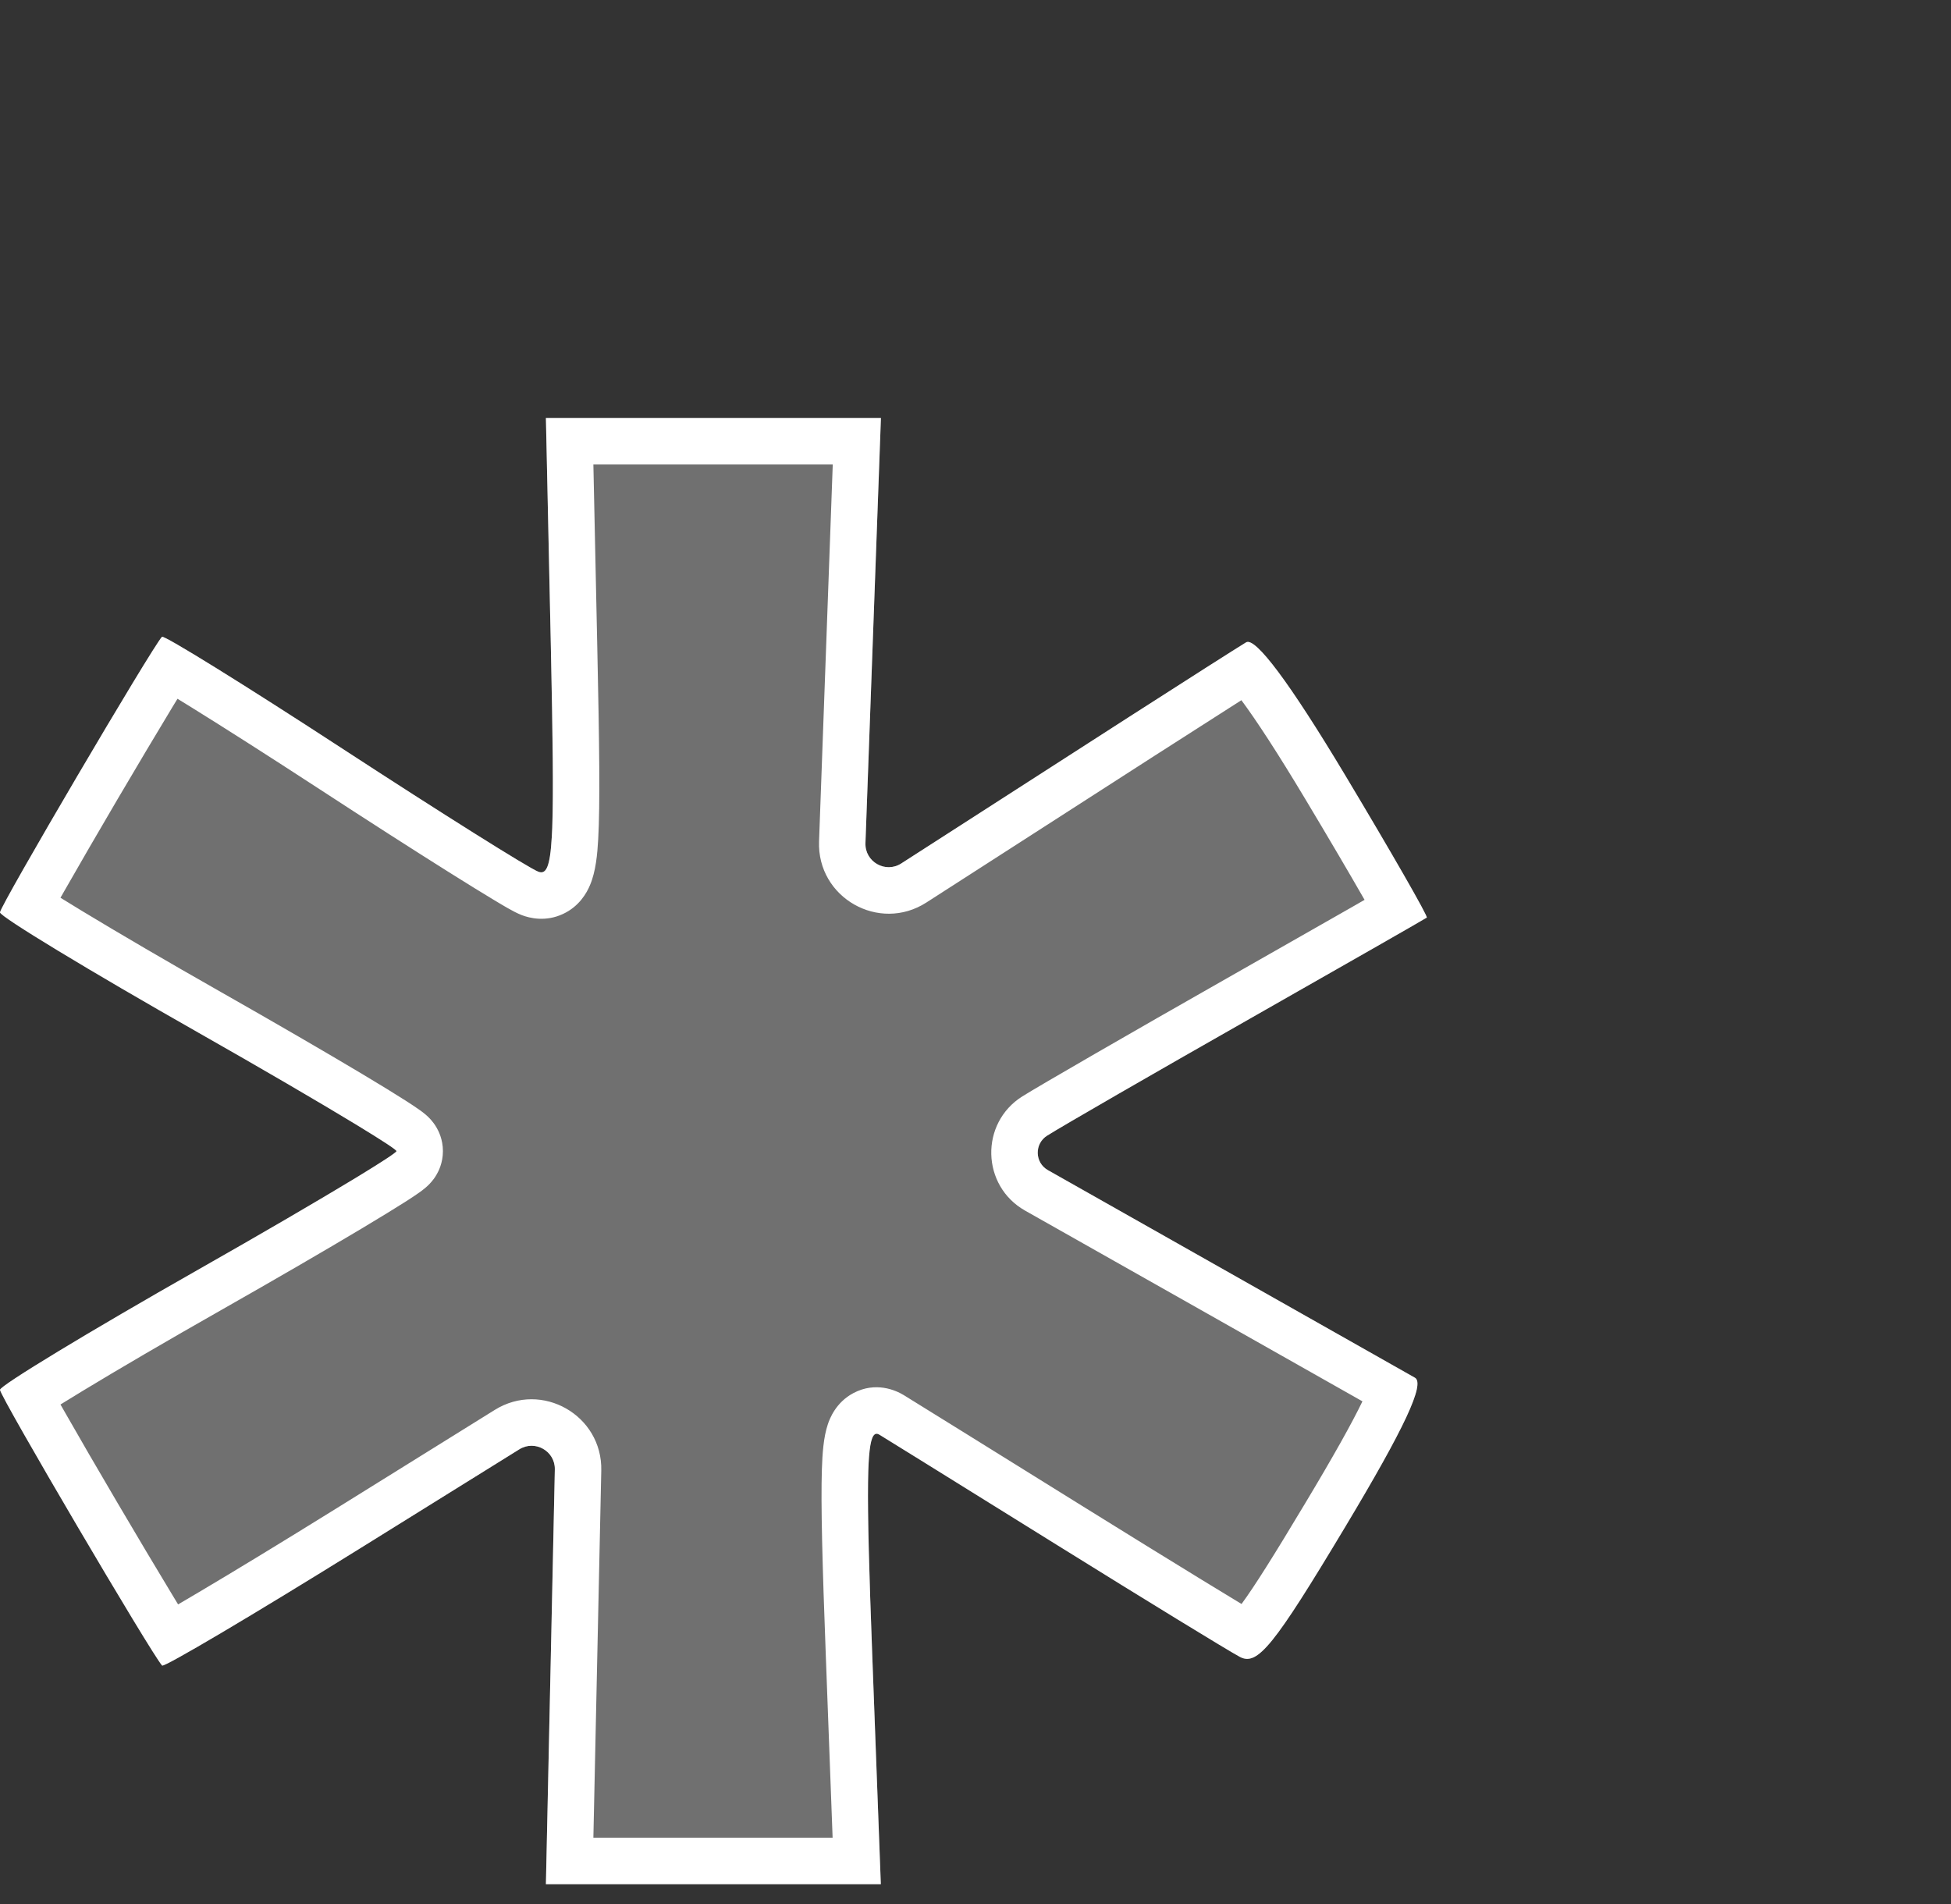
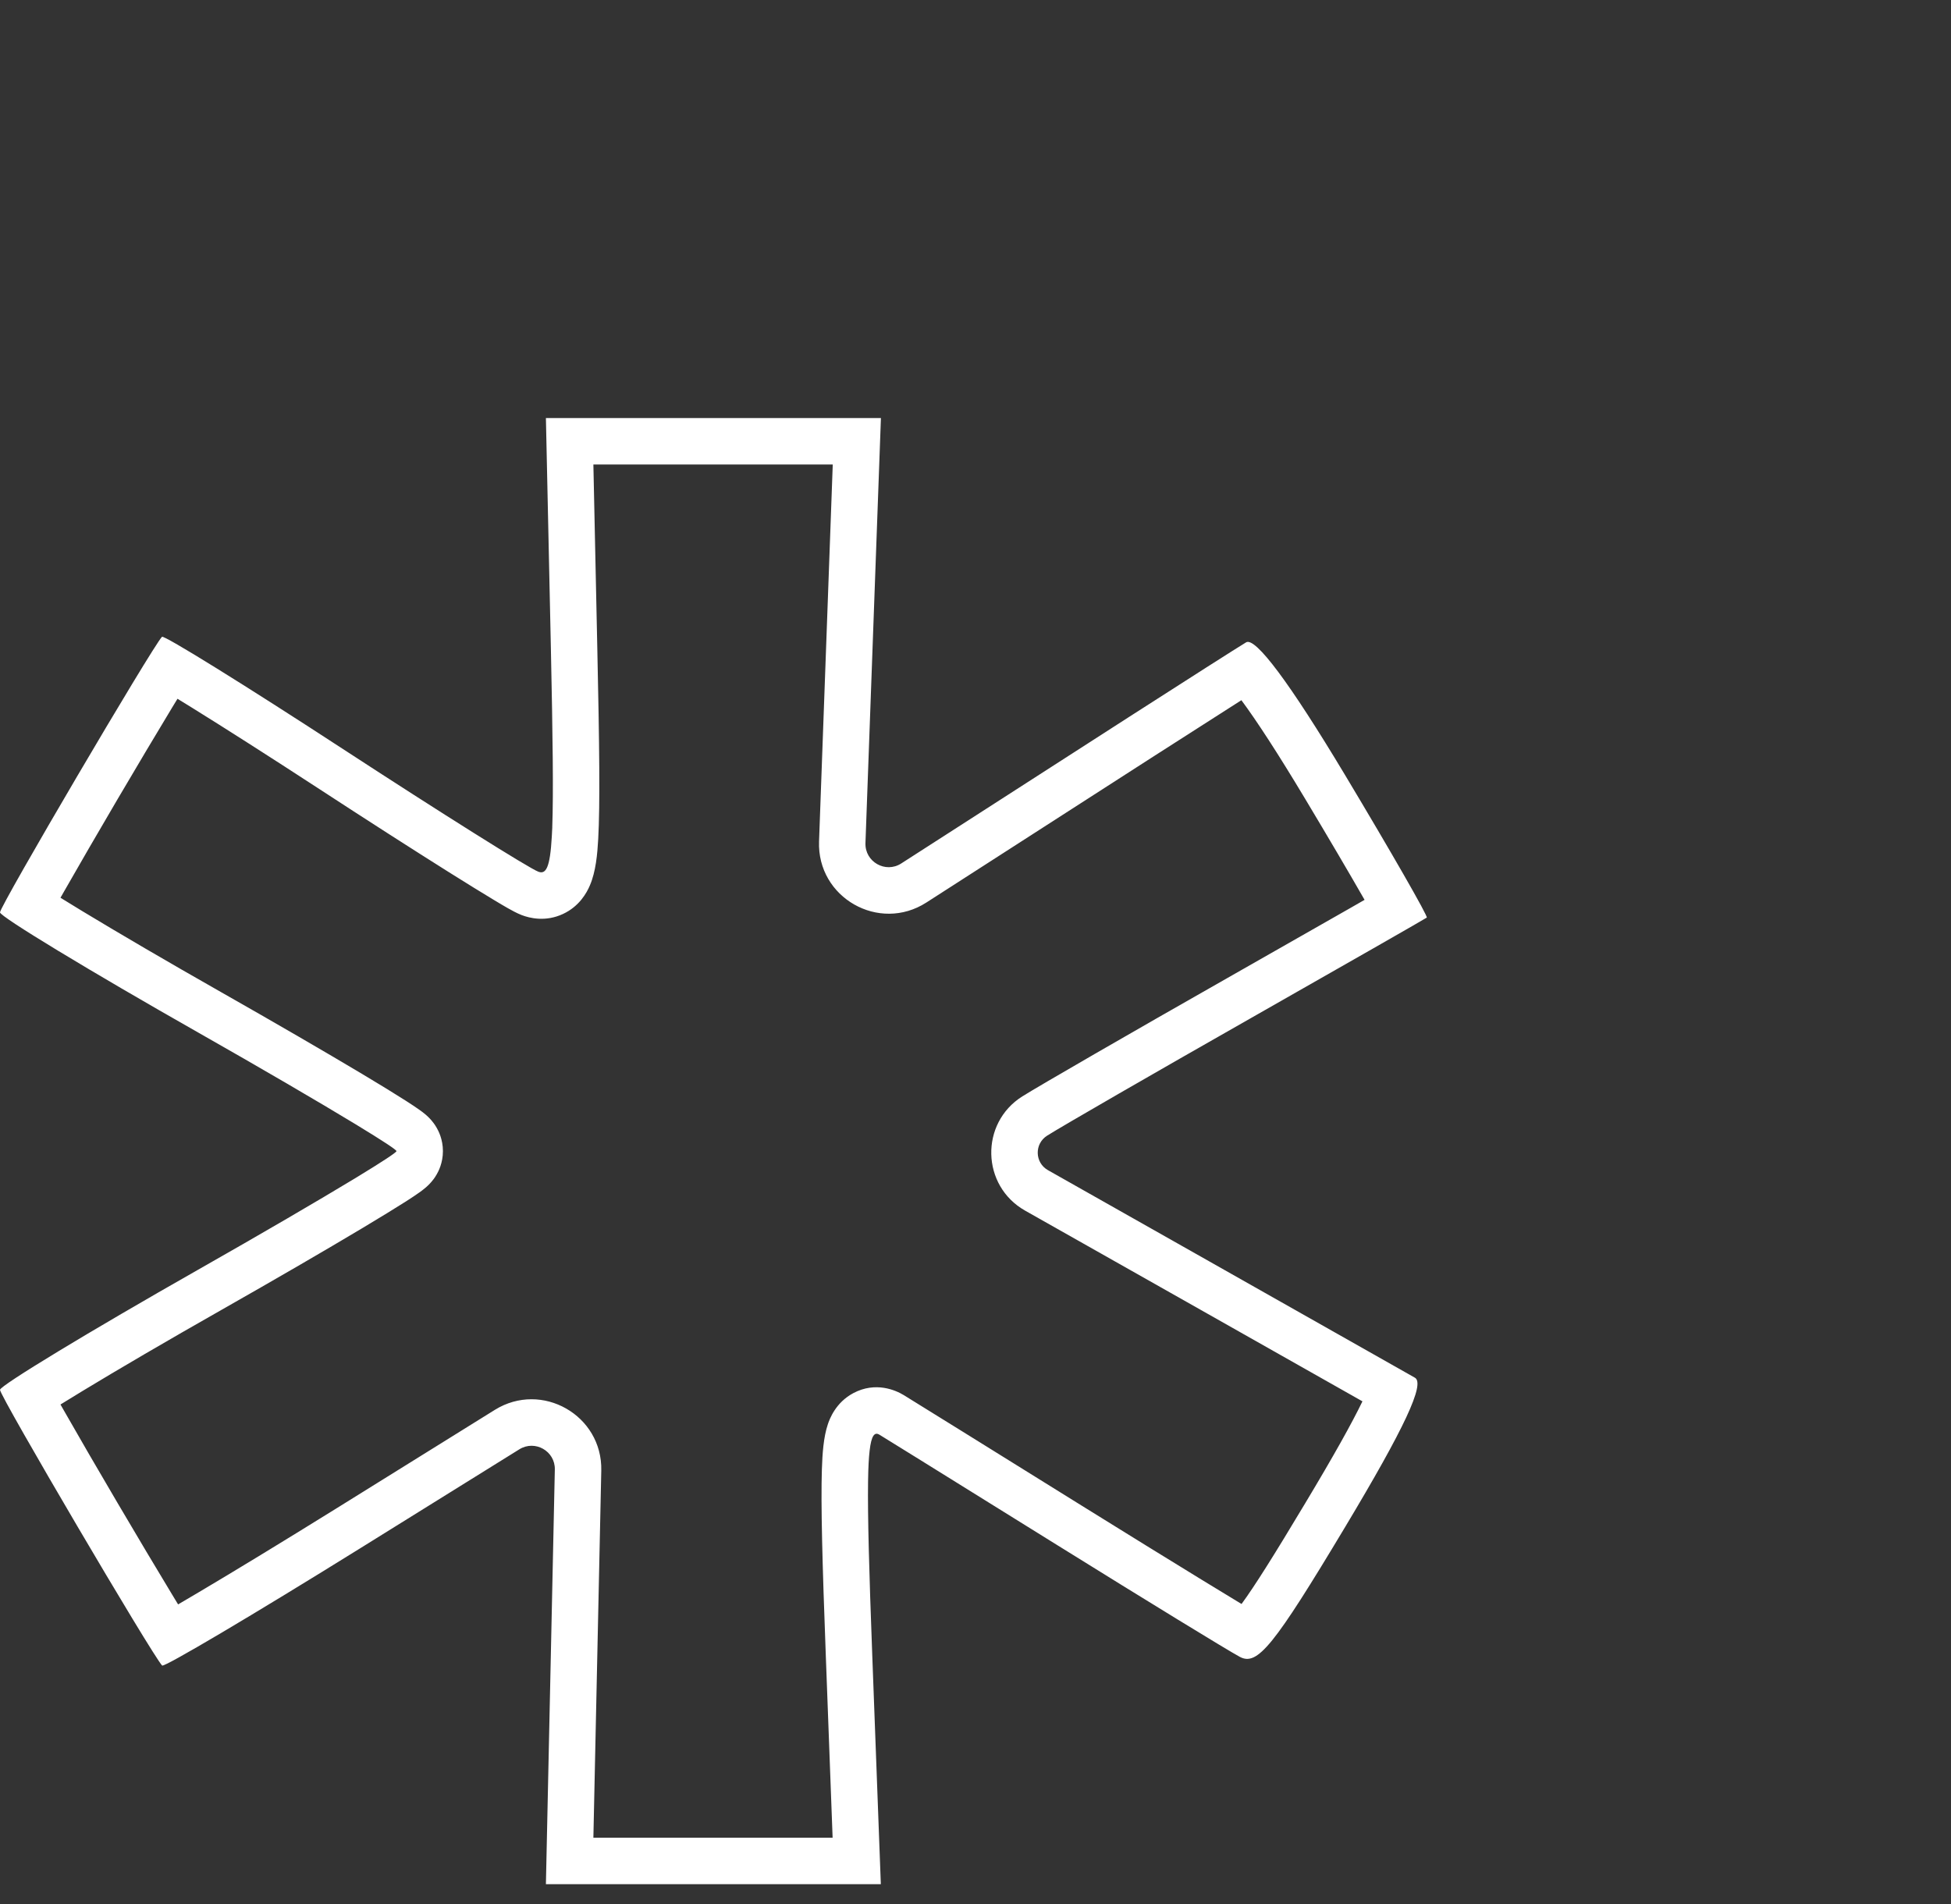
<svg xmlns="http://www.w3.org/2000/svg" width="42" height="41" viewBox="0 0 42 41" fill="none">
  <rect x="0" y="0" width="42" height="41" fill="#333333" stroke="none" />
-   <path d="M11.858 35.641L11.944 31.638C11.953 31.241 11.517 30.993 11.18 31.203L7.765 33.327C5.455 34.763 3.532 35.902 3.49 35.858C3.274 35.63 0 30.062 1.80099e-08 29.922C-0 29.832 1.92 28.668 4.267 27.335C6.615 26.002 8.535 24.854 8.535 24.783C8.535 24.712 6.615 23.563 4.267 22.23C1.92 20.898 -0 19.733 1.80099e-08 19.643C0 19.504 3.273 13.937 3.487 13.71C3.527 13.667 5.282 14.755 7.386 16.128C9.49 17.5 11.381 18.688 11.588 18.767C11.913 18.892 11.95 18.219 11.859 13.956L11.752 9H15.358H18.964L18.78 14.054L18.631 18.151C18.617 18.555 19.062 18.808 19.401 18.59L20.359 17.974C21.328 17.351 23.111 16.204 24.32 15.426C25.53 14.648 26.658 13.93 26.826 13.829C27.026 13.711 27.765 14.701 28.952 16.68C29.952 18.348 30.745 19.732 30.715 19.755C30.684 19.779 28.971 20.758 26.908 21.931C24.844 23.104 22.88 24.237 22.542 24.45C22.265 24.625 22.274 25.032 22.56 25.193L26.035 27.158C28.294 28.435 30.285 29.561 30.459 29.661C30.683 29.788 30.238 30.74 28.957 32.876C27.417 35.444 27.069 35.874 26.69 35.671C26.444 35.54 24.675 34.457 22.759 33.265C20.843 32.072 19.121 31.003 18.933 30.889C18.652 30.717 18.624 31.557 18.777 35.623L18.962 40.565H15.357H11.752L11.858 35.641Z" fill="white" fill-opacity="0.3" />
  <path fill-rule="evenodd" clip-rule="evenodd" d="M19.712 31.371C20.43 31.816 21.556 32.516 22.759 33.265C24.675 34.457 26.444 35.54 26.69 35.671C27.069 35.874 27.417 35.444 28.957 32.876C30.238 30.74 30.683 29.788 30.459 29.661C30.285 29.561 28.294 28.435 26.035 27.158L22.56 25.193C22.274 25.032 22.265 24.625 22.542 24.45C22.88 24.237 24.844 23.104 26.908 21.931C28.971 20.758 30.684 19.779 30.715 19.755C30.745 19.732 29.952 18.348 28.952 16.68C27.765 14.701 27.026 13.711 26.826 13.829C26.658 13.93 25.53 14.648 24.32 15.426C23.111 16.204 21.328 17.351 20.359 17.974L19.401 18.59C19.062 18.808 18.617 18.555 18.631 18.151L18.964 9H11.752L11.859 13.956C11.9 15.884 11.915 17.078 11.889 17.795C11.889 17.802 11.889 17.808 11.889 17.814C11.886 17.883 11.883 17.948 11.879 18.009C11.841 18.693 11.75 18.829 11.588 18.767C11.381 18.688 9.49 17.5 7.386 16.128C5.282 14.755 3.527 13.667 3.487 13.71C3.273 13.937 0 19.504 1.80069e-08 19.643C-0 19.733 1.92 20.898 4.267 22.23C5.634 23.006 6.856 23.72 7.639 24.195C7.66 24.208 7.681 24.22 7.701 24.233C8.225 24.552 8.535 24.754 8.535 24.783C8.535 24.811 8.225 25.014 7.701 25.333C7.681 25.345 7.66 25.358 7.639 25.371C6.856 25.845 5.634 26.559 4.267 27.335C1.92 28.668 -0 29.832 1.80069e-08 29.922C0 30.062 3.274 35.63 3.49 35.858C3.532 35.902 5.455 34.763 7.765 33.327L11.18 31.203C11.517 30.993 11.953 31.241 11.944 31.638L11.752 40.565H18.962L18.777 35.623C18.709 33.81 18.677 32.638 18.687 31.912C18.687 31.89 18.687 31.869 18.688 31.849C18.692 31.588 18.703 31.388 18.72 31.238C18.758 30.902 18.828 30.824 18.933 30.889C19.002 30.931 19.278 31.101 19.694 31.36C19.7 31.363 19.706 31.367 19.712 31.371ZM17.924 39.565L17.778 35.66C17.702 33.638 17.669 32.373 17.693 31.634C17.704 31.298 17.728 30.941 17.821 30.665C17.859 30.551 17.989 30.195 18.372 29.992C18.85 29.739 19.282 29.93 19.454 30.035C19.647 30.153 21.375 31.226 23.287 32.416C24.244 33.011 25.163 33.578 25.873 34.013C26.213 34.221 26.503 34.398 26.727 34.533C27.003 34.158 27.42 33.496 28.099 32.362C28.705 31.353 29.102 30.642 29.33 30.17C28.537 29.721 27.105 28.911 25.543 28.028L22.068 26.064C21.123 25.53 21.091 24.181 22.009 23.604C22.372 23.376 24.362 22.227 26.414 21.061C27.445 20.475 28.388 19.937 29.078 19.544C29.183 19.483 29.283 19.426 29.376 19.373C29.368 19.359 29.36 19.346 29.352 19.332C29.037 18.782 28.592 18.025 28.094 17.194C27.51 16.22 27.051 15.515 26.724 15.075C26.257 15.372 25.579 15.806 24.861 16.267C23.652 17.046 21.869 18.192 20.9 18.815L19.942 19.431C18.923 20.086 17.588 19.326 17.632 18.115L17.927 10H12.774L12.858 13.934C12.904 16.05 12.919 17.33 12.878 18.063C12.86 18.391 12.826 18.765 12.7 19.059C12.633 19.219 12.472 19.514 12.118 19.678C11.743 19.852 11.402 19.767 11.23 19.701C11.122 19.659 11.004 19.593 10.943 19.558L10.942 19.558C10.855 19.509 10.748 19.445 10.625 19.371C10.377 19.222 10.05 19.02 9.666 18.779C8.899 18.297 7.895 17.654 6.84 16.965C5.792 16.282 4.834 15.671 4.136 15.238C4.023 15.168 3.918 15.104 3.821 15.044C3.785 15.104 3.747 15.166 3.707 15.231C3.373 15.782 2.947 16.5 2.525 17.216C2.104 17.933 1.691 18.645 1.384 19.184C1.356 19.234 1.329 19.282 1.302 19.328C1.441 19.414 1.598 19.51 1.772 19.616C2.535 20.078 3.593 20.698 4.761 21.361C5.939 22.03 7.013 22.654 7.795 23.121C8.184 23.354 8.508 23.552 8.737 23.699C8.849 23.771 8.951 23.838 9.029 23.894C9.066 23.92 9.117 23.957 9.167 24C9.189 24.019 9.236 24.061 9.287 24.12C9.312 24.149 9.358 24.205 9.402 24.283C9.436 24.343 9.535 24.525 9.535 24.783C9.535 25.04 9.436 25.223 9.402 25.282C9.358 25.36 9.312 25.417 9.287 25.445C9.236 25.504 9.189 25.546 9.167 25.565C9.117 25.608 9.066 25.646 9.029 25.672C8.951 25.728 8.849 25.795 8.737 25.867C8.508 26.013 8.184 26.211 7.795 26.444C7.013 26.912 5.939 27.536 4.761 28.205C3.593 28.868 2.535 29.487 1.772 29.95C1.598 30.055 1.441 30.152 1.302 30.238C1.329 30.284 1.356 30.332 1.384 30.382C1.691 30.922 2.105 31.634 2.526 32.35C2.948 33.067 3.375 33.785 3.709 34.336C3.752 34.408 3.794 34.476 3.834 34.542C3.964 34.466 4.109 34.381 4.267 34.287C5.034 33.833 6.086 33.193 7.237 32.478L10.652 30.354C11.664 29.725 12.97 30.469 12.944 31.66L12.774 39.565H17.924ZM30.198 18.899C30.198 18.899 30.195 18.901 30.185 18.907C30.192 18.903 30.198 18.899 30.198 18.899Z" fill="white" />
</svg>